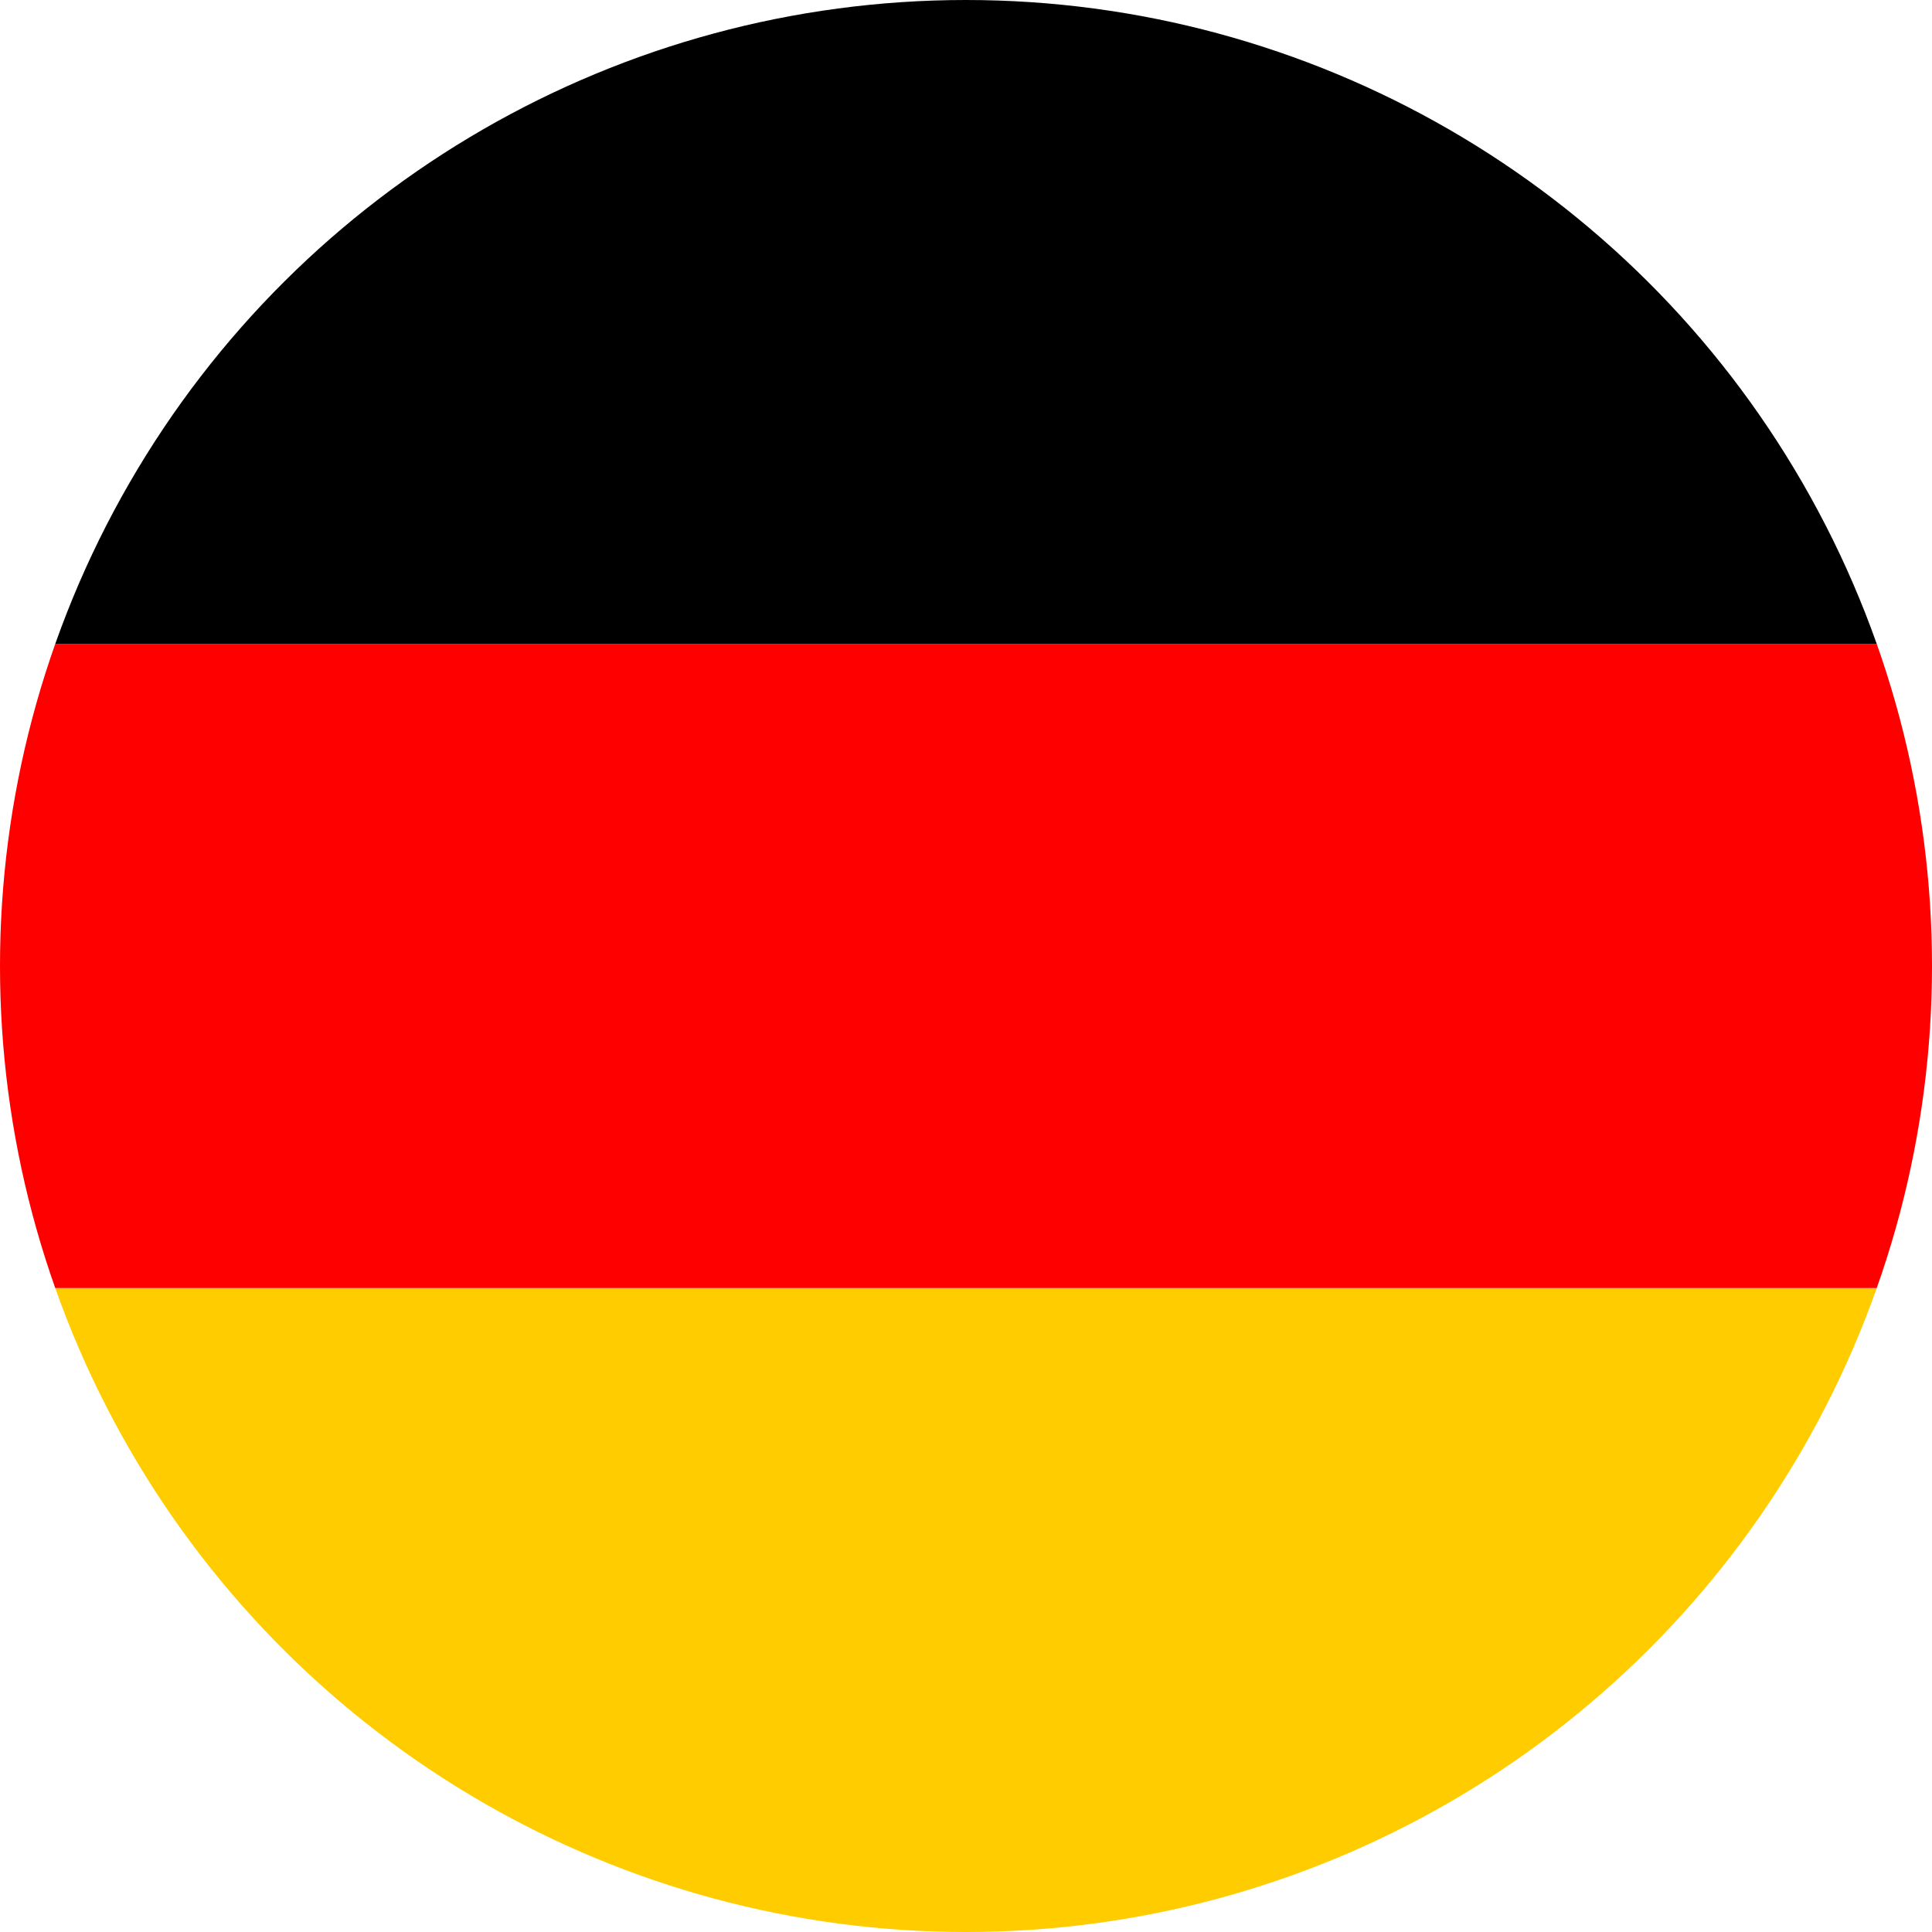
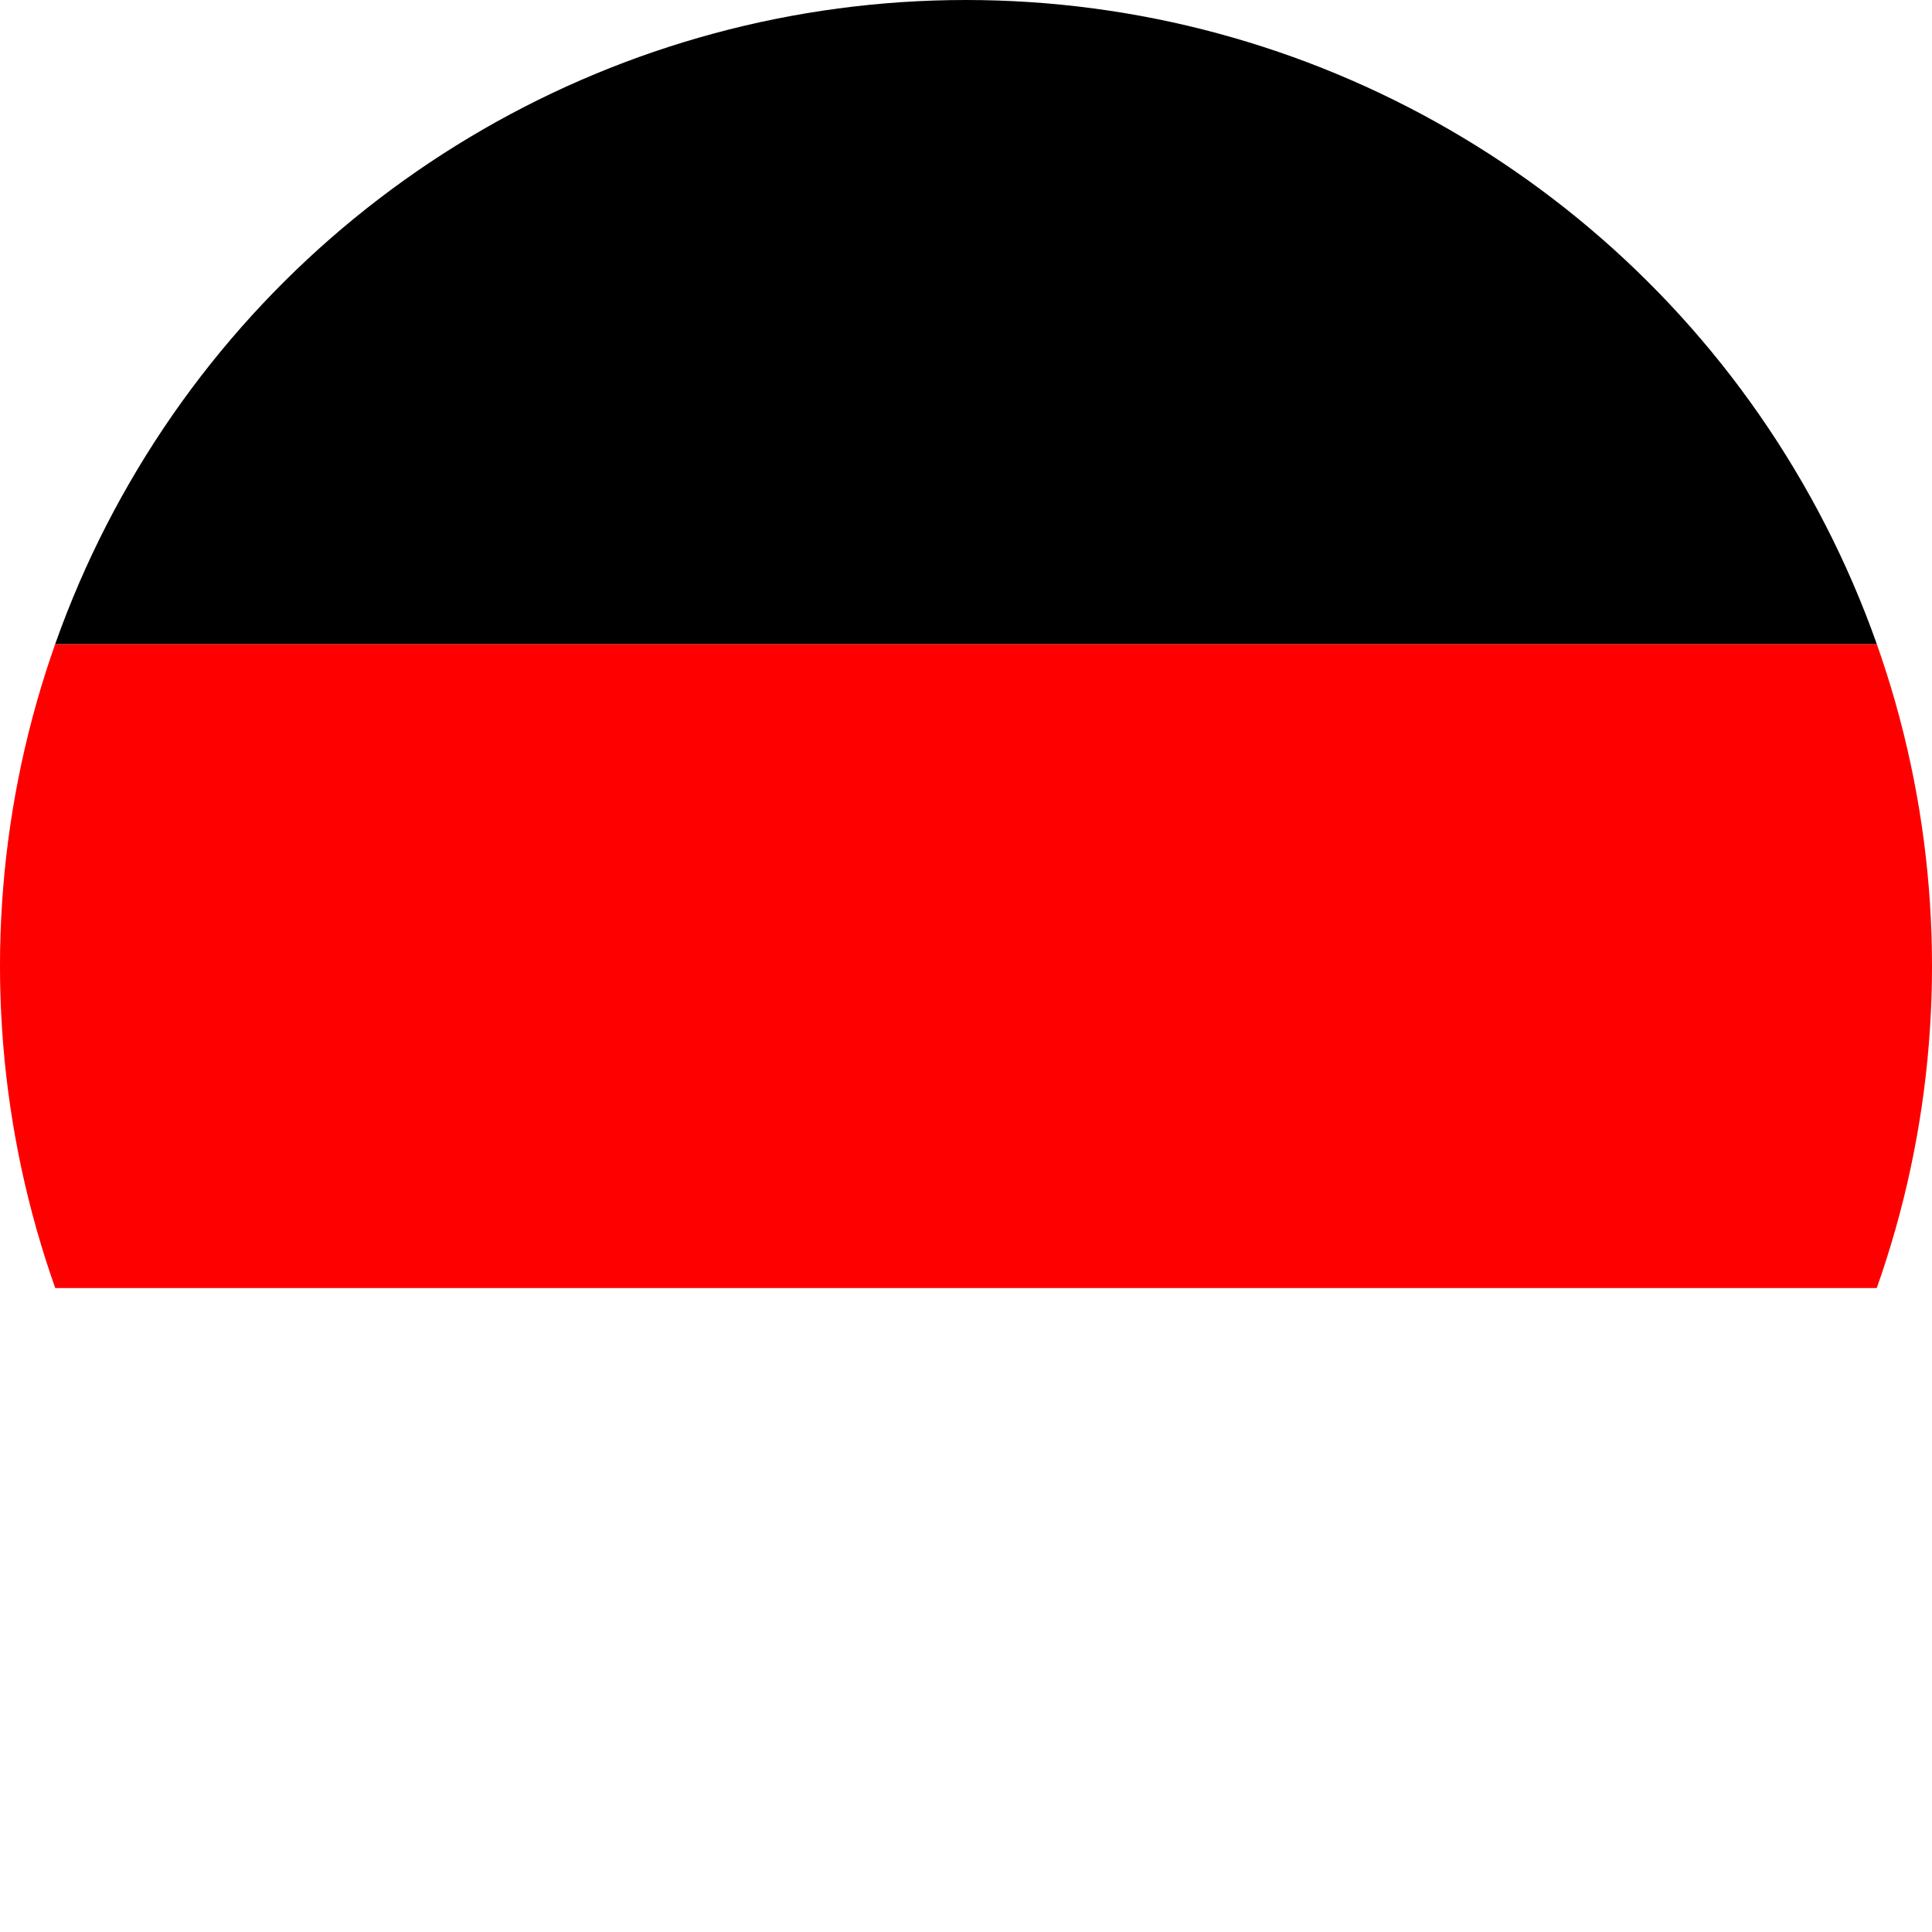
<svg xmlns="http://www.w3.org/2000/svg" width="20" height="20" viewBox="0 0 20 20">
  <defs>
    <clipPath id="16is15l3da">
      <circle data-name="Ellipse 142" cx="10" cy="10" r="10" transform="rotate(-90 10 10)" style="fill:none" />
    </clipPath>
  </defs>
  <g data-name="Groupe 2557" style="clip-path:url(#16is15l3da)">
-     <path data-name="Rectangle 1607" transform="translate(-2.723 13.333)" style="fill:#fc0" d="M0 0h25.445v6.667H0z" />
    <path data-name="Rectangle 1608" transform="translate(-2.723 6.667)" style="fill:red" d="M0 0h25.445v6.667H0z" />
    <path data-name="Rectangle 1609" d="M-2.723 0h25.445v6.667H-2.723z" />
  </g>
</svg>